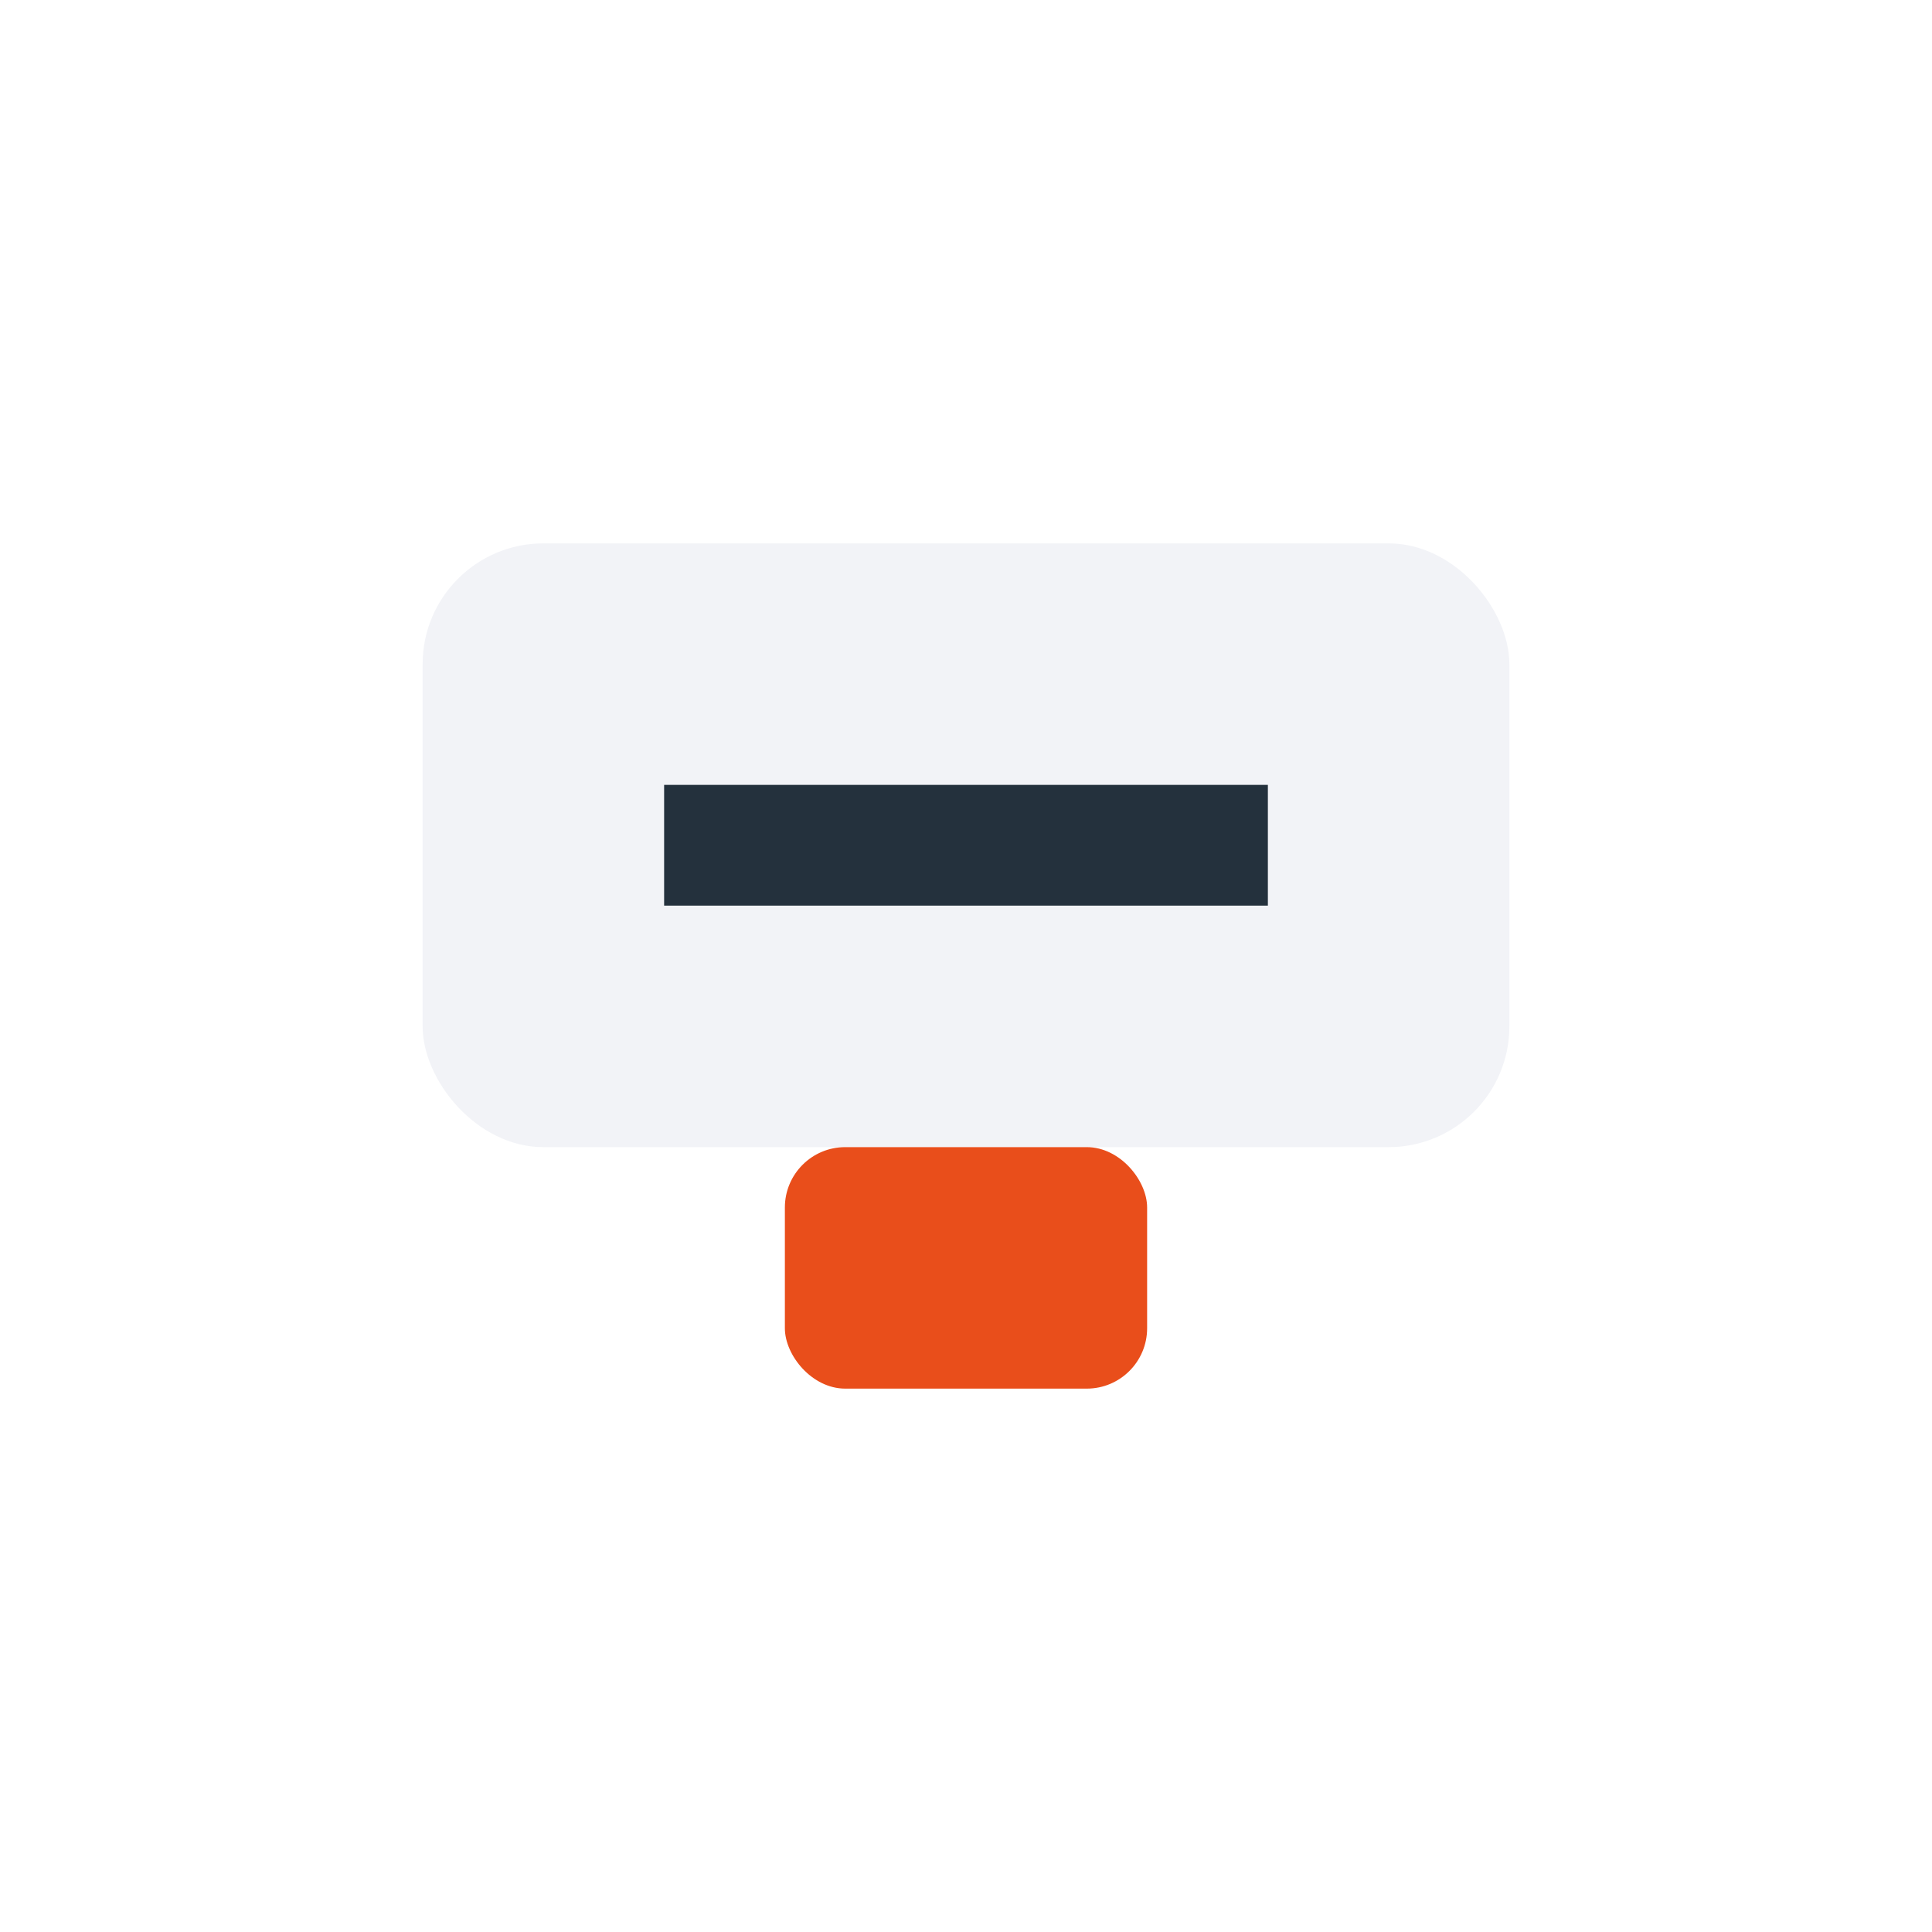
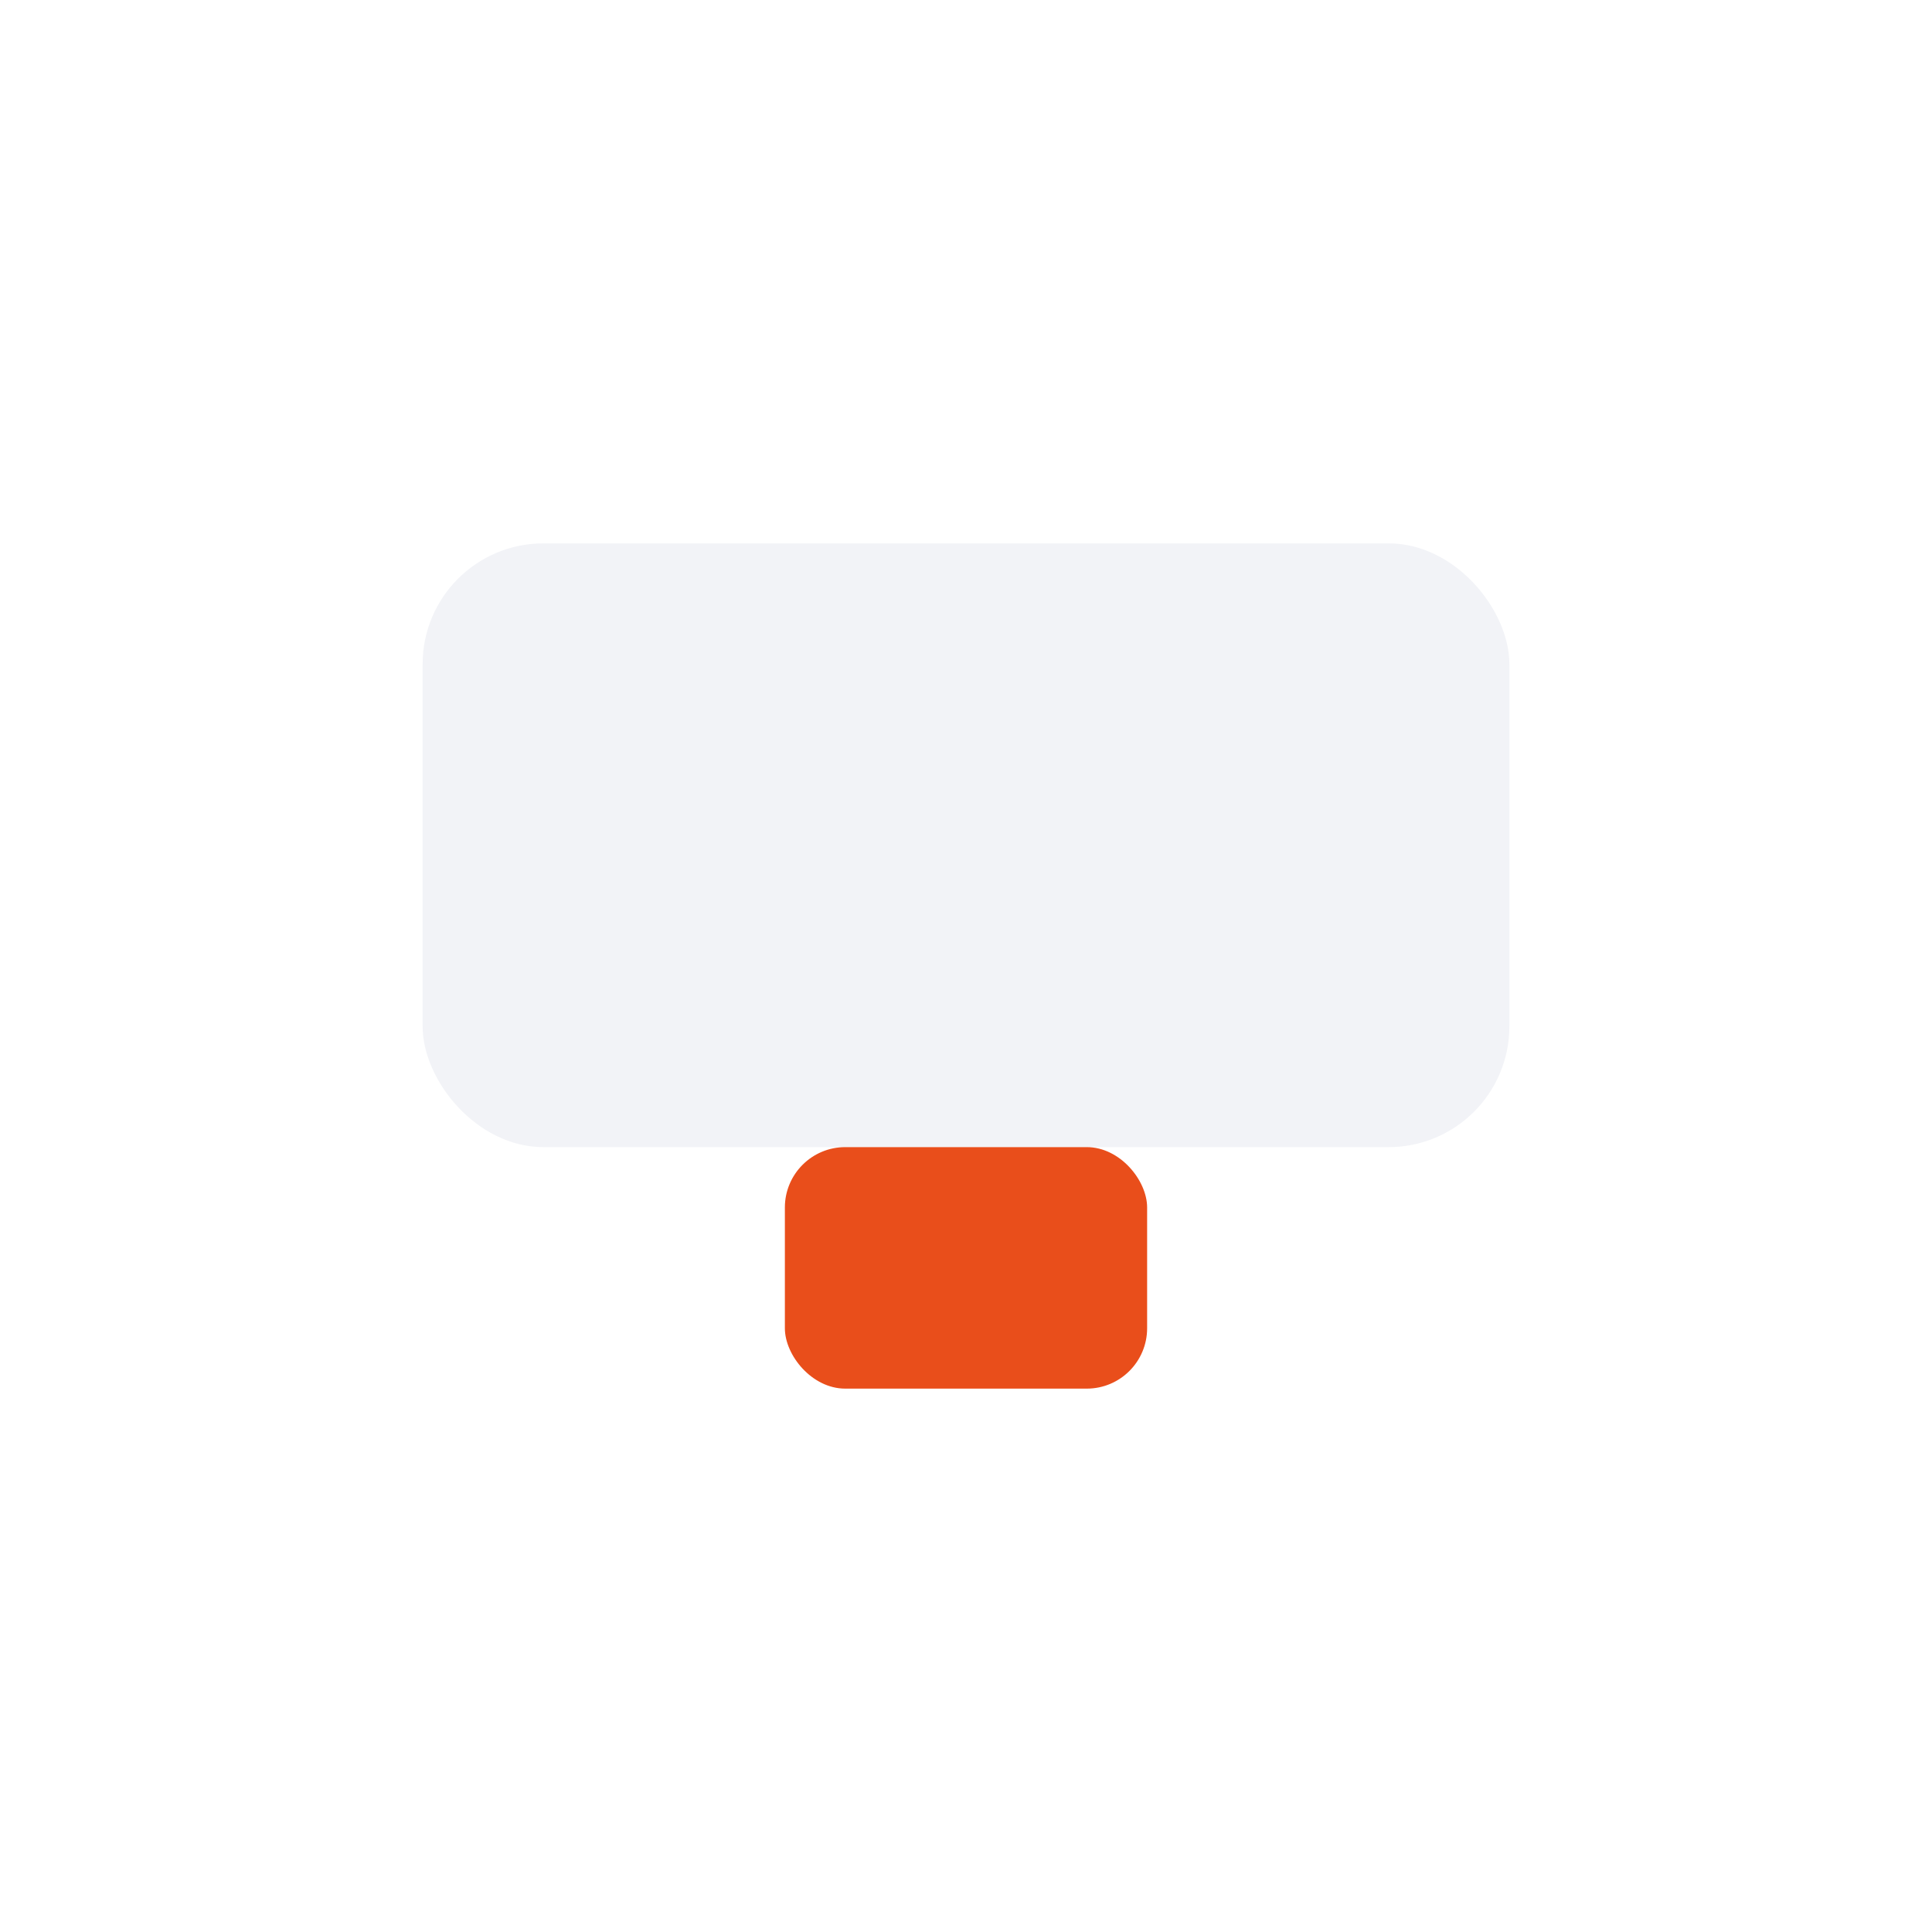
<svg xmlns="http://www.w3.org/2000/svg" width="32" height="32" viewBox="0 0 32 32">
  <rect x="7" y="9" width="18" height="10" rx="2" fill="#F2F3F7" />
  <rect x="13" y="19" width="6" height="4" rx="1" fill="#E94E1B" />
-   <path d="M11 14h10" stroke="#24313D" stroke-width="2" />
</svg>